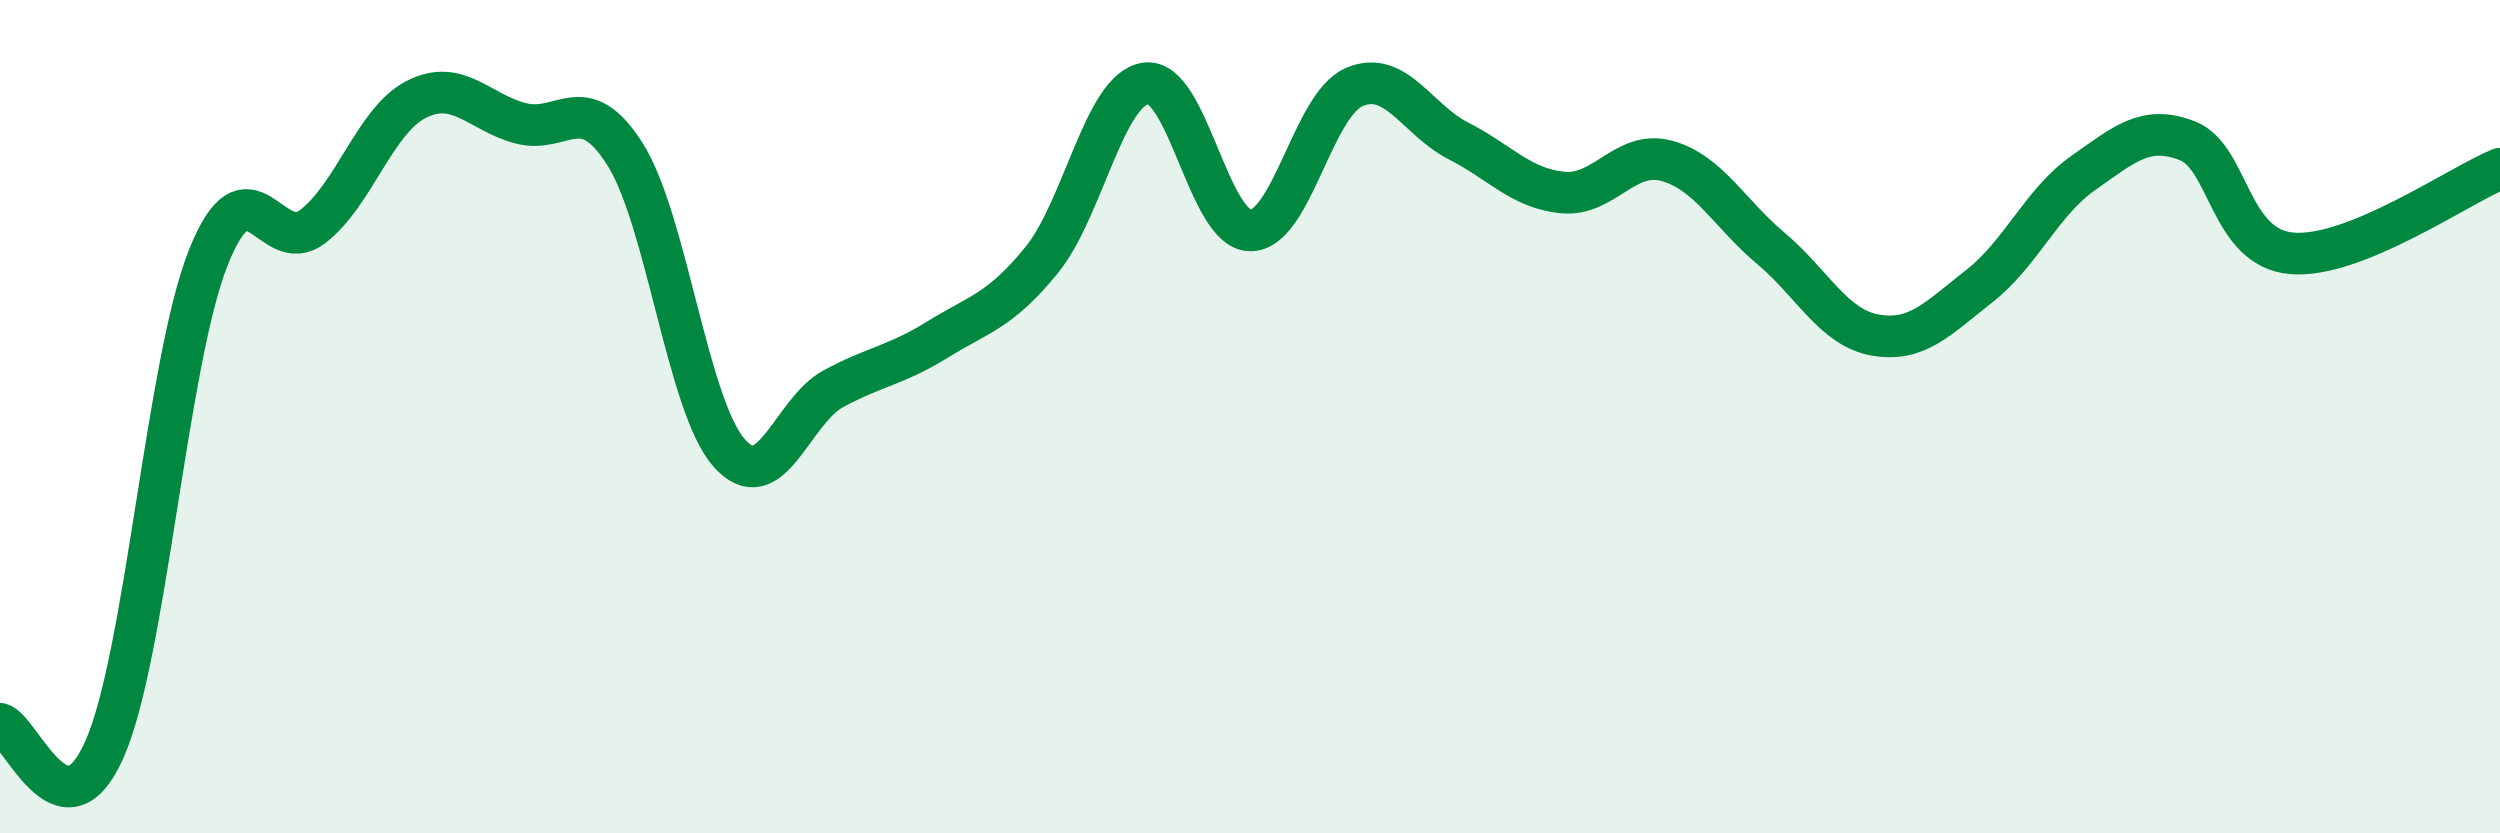
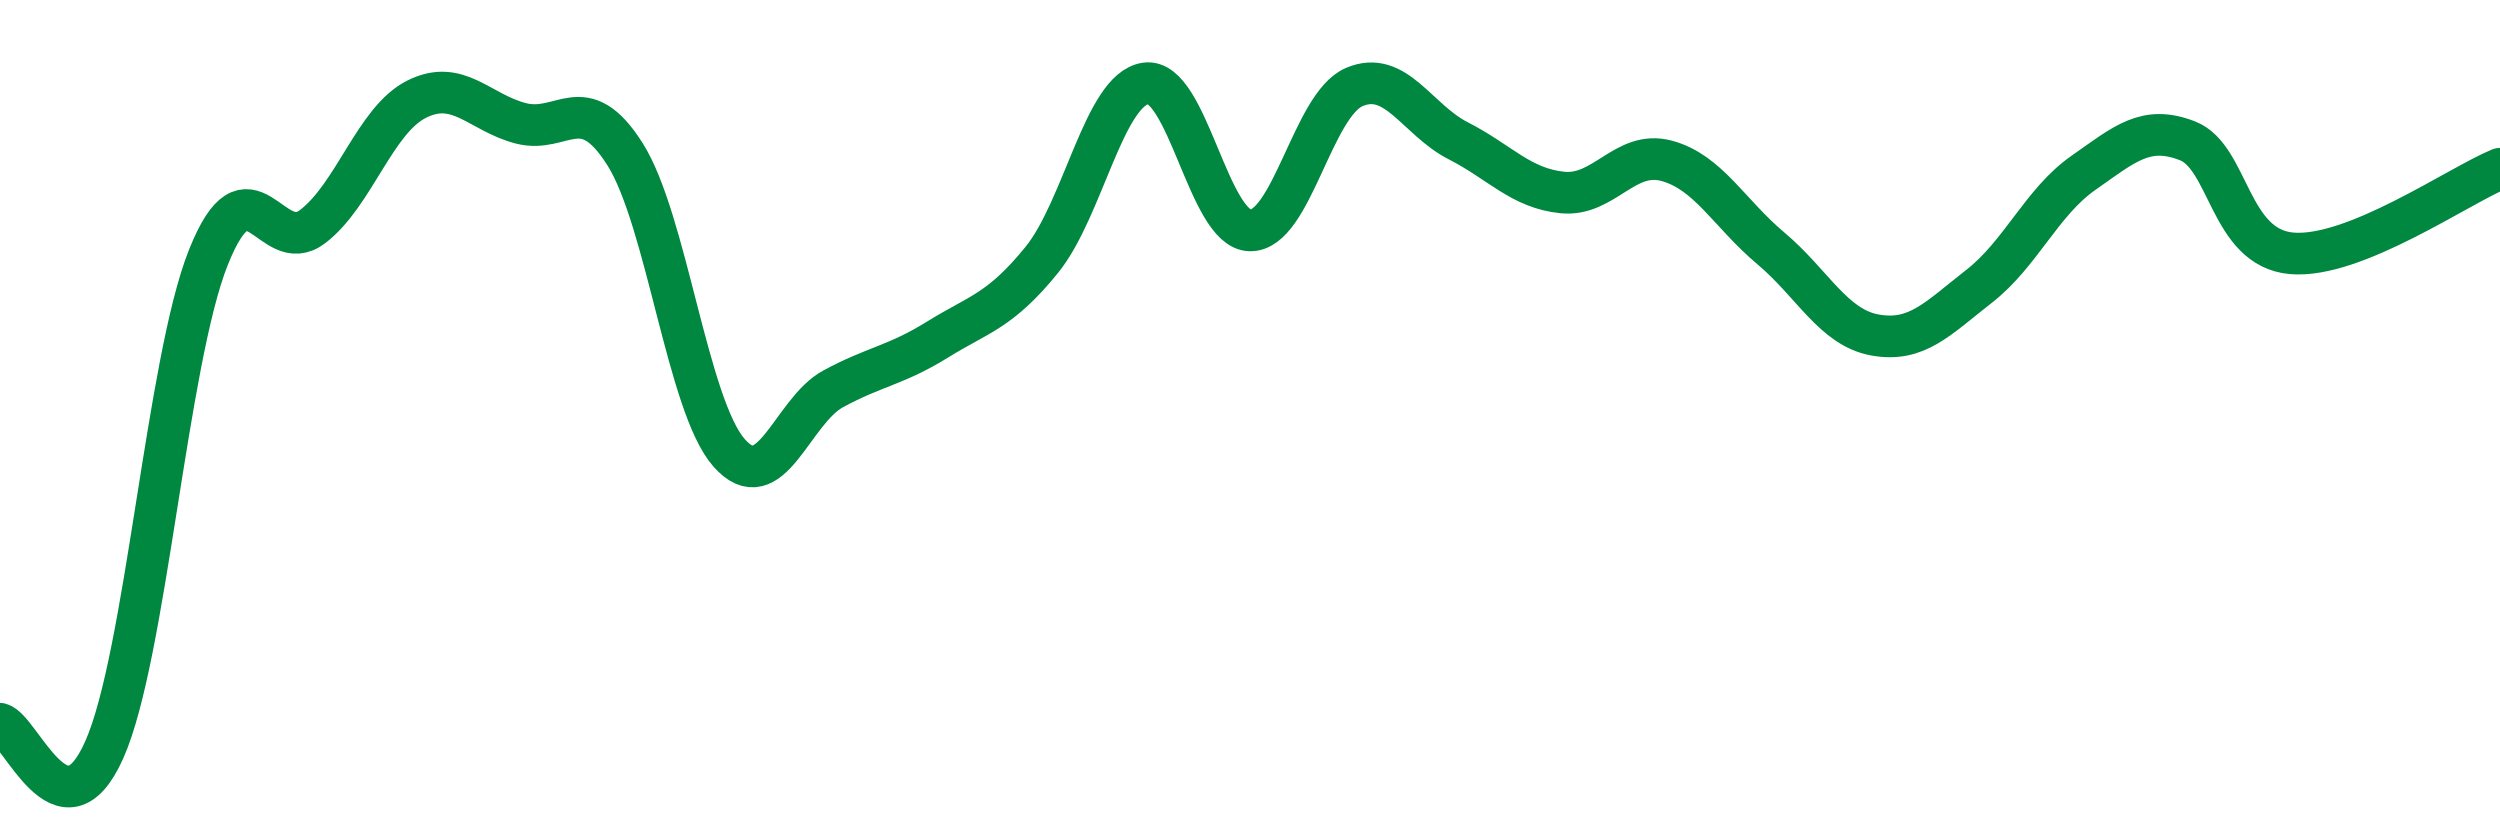
<svg xmlns="http://www.w3.org/2000/svg" width="60" height="20" viewBox="0 0 60 20">
-   <path d="M 0,17.37 C 0.5,17.5 1.5,20.24 2.5,18 C 3.5,15.76 4,8.69 5,6.18 C 6,3.67 6.5,6.2 7.5,5.44 C 8.5,4.68 9,2.88 10,2.38 C 11,1.88 11.5,2.7 12.5,2.96 C 13.5,3.22 14,2.12 15,3.7 C 16,5.28 16.5,9.74 17.5,10.87 C 18.5,12 19,9.87 20,9.33 C 21,8.79 21.5,8.77 22.5,8.15 C 23.5,7.53 24,7.47 25,6.24 C 26,5.01 26.5,2.14 27.5,2 C 28.5,1.86 29,5.51 30,5.53 C 31,5.55 31.5,2.52 32.5,2.09 C 33.5,1.66 34,2.87 35,3.38 C 36,3.89 36.5,4.52 37.5,4.62 C 38.5,4.72 39,3.59 40,3.86 C 41,4.13 41.5,5.12 42.5,5.96 C 43.5,6.8 44,7.86 45,8.04 C 46,8.22 46.5,7.65 47.5,6.87 C 48.5,6.09 49,4.85 50,4.15 C 51,3.45 51.5,2.99 52.5,3.38 C 53.5,3.77 53.5,5.95 55,6.08 C 56.5,6.21 59,4.46 60,4.05L60 20L0 20Z" fill="#008740" opacity="0.1" stroke-linecap="round" stroke-linejoin="round" />
  <path d="M 0,17.37 C 0.5,17.5 1.5,20.24 2.5,18 C 3.5,15.76 4,8.69 5,6.18 C 6,3.67 6.5,6.2 7.5,5.44 C 8.5,4.68 9,2.88 10,2.38 C 11,1.88 11.5,2.7 12.5,2.96 C 13.5,3.22 14,2.12 15,3.7 C 16,5.28 16.5,9.74 17.5,10.87 C 18.5,12 19,9.87 20,9.33 C 21,8.79 21.5,8.77 22.5,8.15 C 23.5,7.53 24,7.47 25,6.24 C 26,5.01 26.5,2.14 27.5,2 C 28.5,1.86 29,5.51 30,5.53 C 31,5.55 31.5,2.52 32.5,2.09 C 33.5,1.66 34,2.87 35,3.38 C 36,3.89 36.5,4.52 37.5,4.62 C 38.5,4.72 39,3.59 40,3.86 C 41,4.13 41.5,5.12 42.5,5.96 C 43.5,6.8 44,7.86 45,8.04 C 46,8.22 46.5,7.65 47.5,6.87 C 48.5,6.09 49,4.85 50,4.15 C 51,3.45 51.5,2.99 52.5,3.38 C 53.5,3.77 53.5,5.95 55,6.08 C 56.5,6.21 59,4.46 60,4.05" stroke="#008740" stroke-width="1" fill="none" stroke-linecap="round" stroke-linejoin="round" />
</svg>